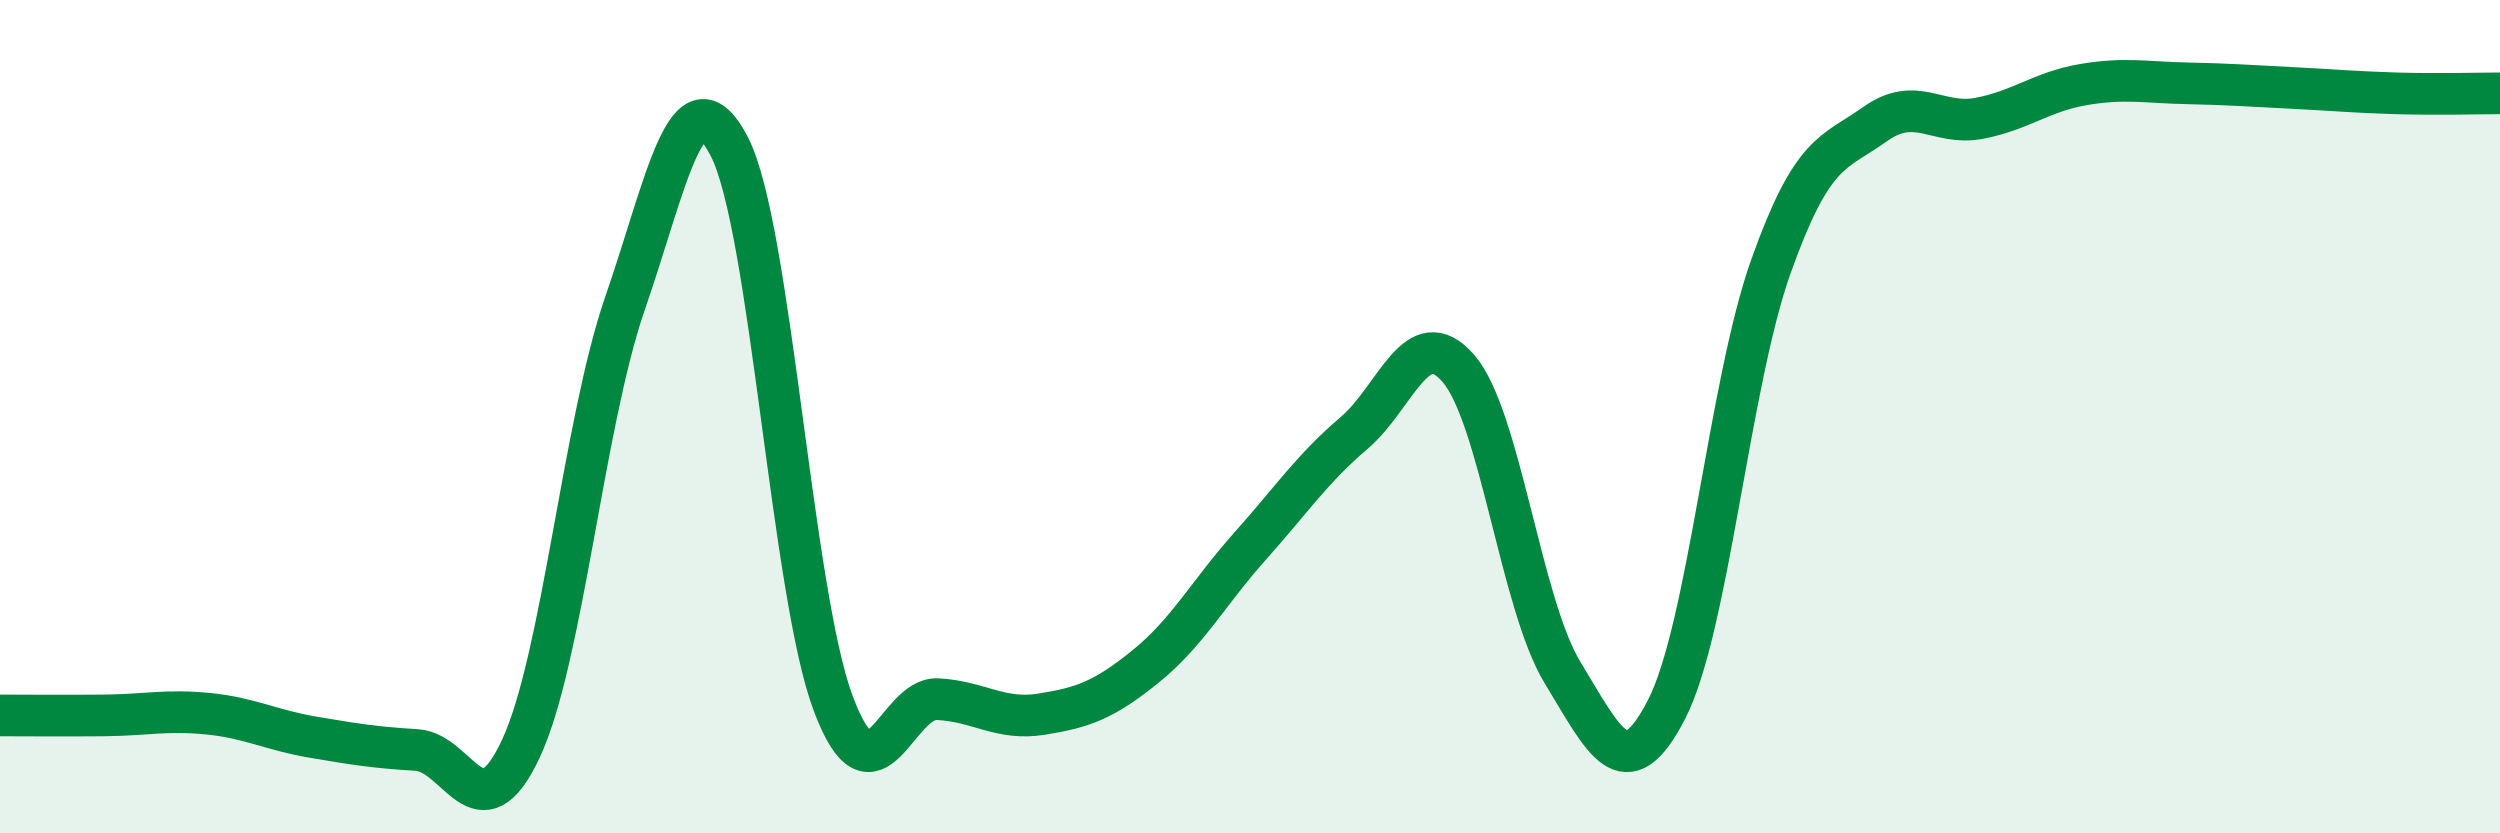
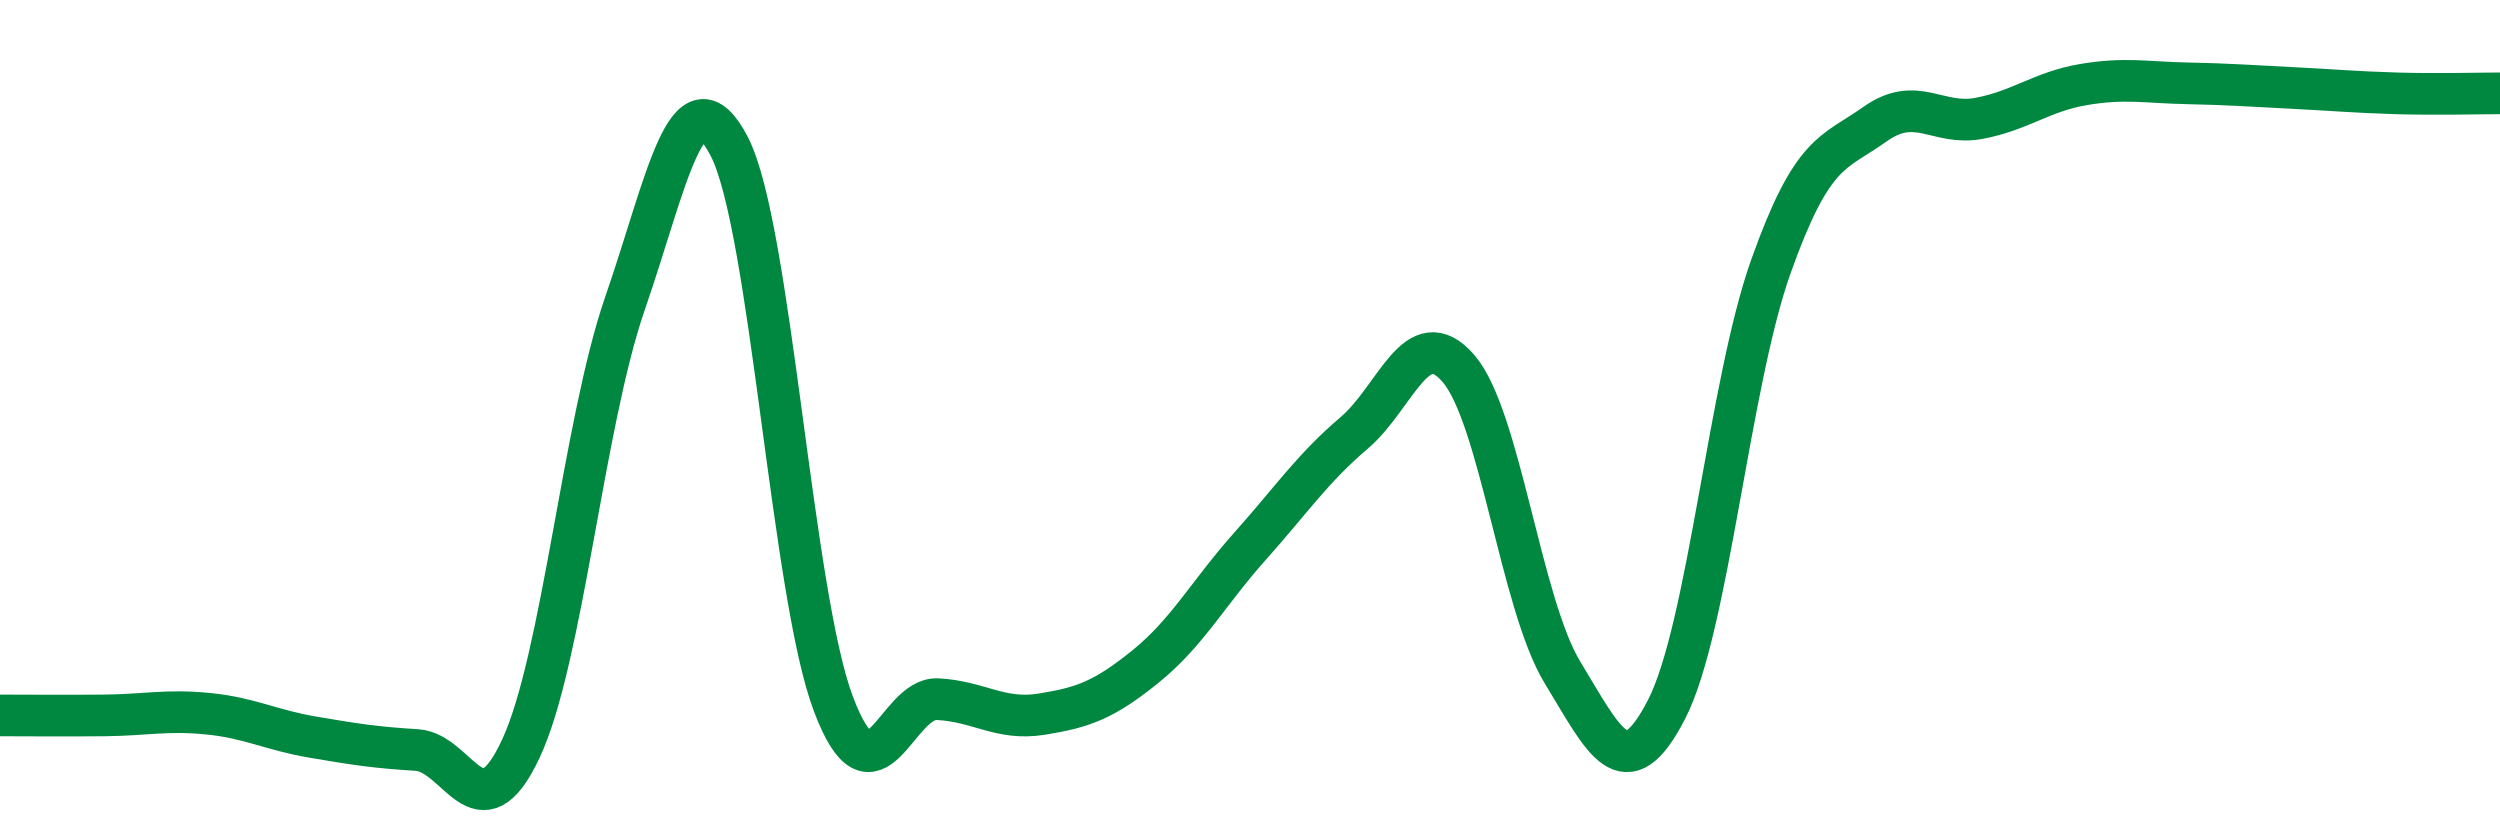
<svg xmlns="http://www.w3.org/2000/svg" width="60" height="20" viewBox="0 0 60 20">
-   <path d="M 0,17.17 C 0.5,17.17 1.5,17.18 2.5,17.17 C 3.5,17.16 4,17.03 5,17.13 C 6,17.23 6.5,17.52 7.5,17.69 C 8.5,17.86 9,17.94 10,18 C 11,18.06 11.5,20.11 12.5,17.97 C 13.5,15.83 14,10.17 15,7.28 C 16,4.39 16.5,1.59 17.5,3.51 C 18.5,5.43 19,14.24 20,16.89 C 21,19.54 21.5,16.73 22.5,16.78 C 23.5,16.83 24,17.3 25,17.14 C 26,16.98 26.5,16.8 27.5,15.99 C 28.5,15.18 29,14.23 30,13.11 C 31,11.99 31.5,11.24 32.5,10.39 C 33.5,9.54 34,7.69 35,8.84 C 36,9.99 36.5,14.5 37.5,16.14 C 38.5,17.78 39,18.97 40,17.02 C 41,15.07 41.5,9.21 42.5,6.4 C 43.5,3.59 44,3.69 45,2.98 C 46,2.27 46.5,3.03 47.5,2.84 C 48.5,2.65 49,2.2 50,2.03 C 51,1.86 51.5,1.98 52.5,2 C 53.5,2.02 54,2.06 55,2.11 C 56,2.16 56.5,2.21 57.5,2.24 C 58.5,2.27 59.5,2.24 60,2.24L60 20L0 20Z" fill="#008740" opacity="0.1" stroke-linecap="round" stroke-linejoin="round" />
  <path d="M 0,17.17 C 0.5,17.17 1.5,17.18 2.5,17.17 C 3.5,17.16 4,17.03 5,17.13 C 6,17.23 6.5,17.52 7.5,17.69 C 8.5,17.86 9,17.94 10,18 C 11,18.06 11.5,20.11 12.5,17.97 C 13.5,15.83 14,10.17 15,7.28 C 16,4.39 16.5,1.59 17.5,3.51 C 18.5,5.43 19,14.24 20,16.89 C 21,19.54 21.5,16.73 22.5,16.78 C 23.5,16.83 24,17.3 25,17.14 C 26,16.98 26.5,16.8 27.5,15.99 C 28.5,15.18 29,14.23 30,13.11 C 31,11.99 31.5,11.24 32.5,10.39 C 33.5,9.54 34,7.69 35,8.84 C 36,9.99 36.5,14.5 37.5,16.14 C 38.5,17.78 39,18.97 40,17.02 C 41,15.07 41.5,9.21 42.5,6.4 C 43.5,3.59 44,3.69 45,2.98 C 46,2.27 46.5,3.03 47.5,2.84 C 48.5,2.65 49,2.2 50,2.03 C 51,1.86 51.5,1.98 52.5,2 C 53.5,2.02 54,2.06 55,2.11 C 56,2.16 56.5,2.21 57.5,2.24 C 58.5,2.27 59.5,2.24 60,2.24" stroke="#008740" stroke-width="1" fill="none" stroke-linecap="round" stroke-linejoin="round" />
</svg>